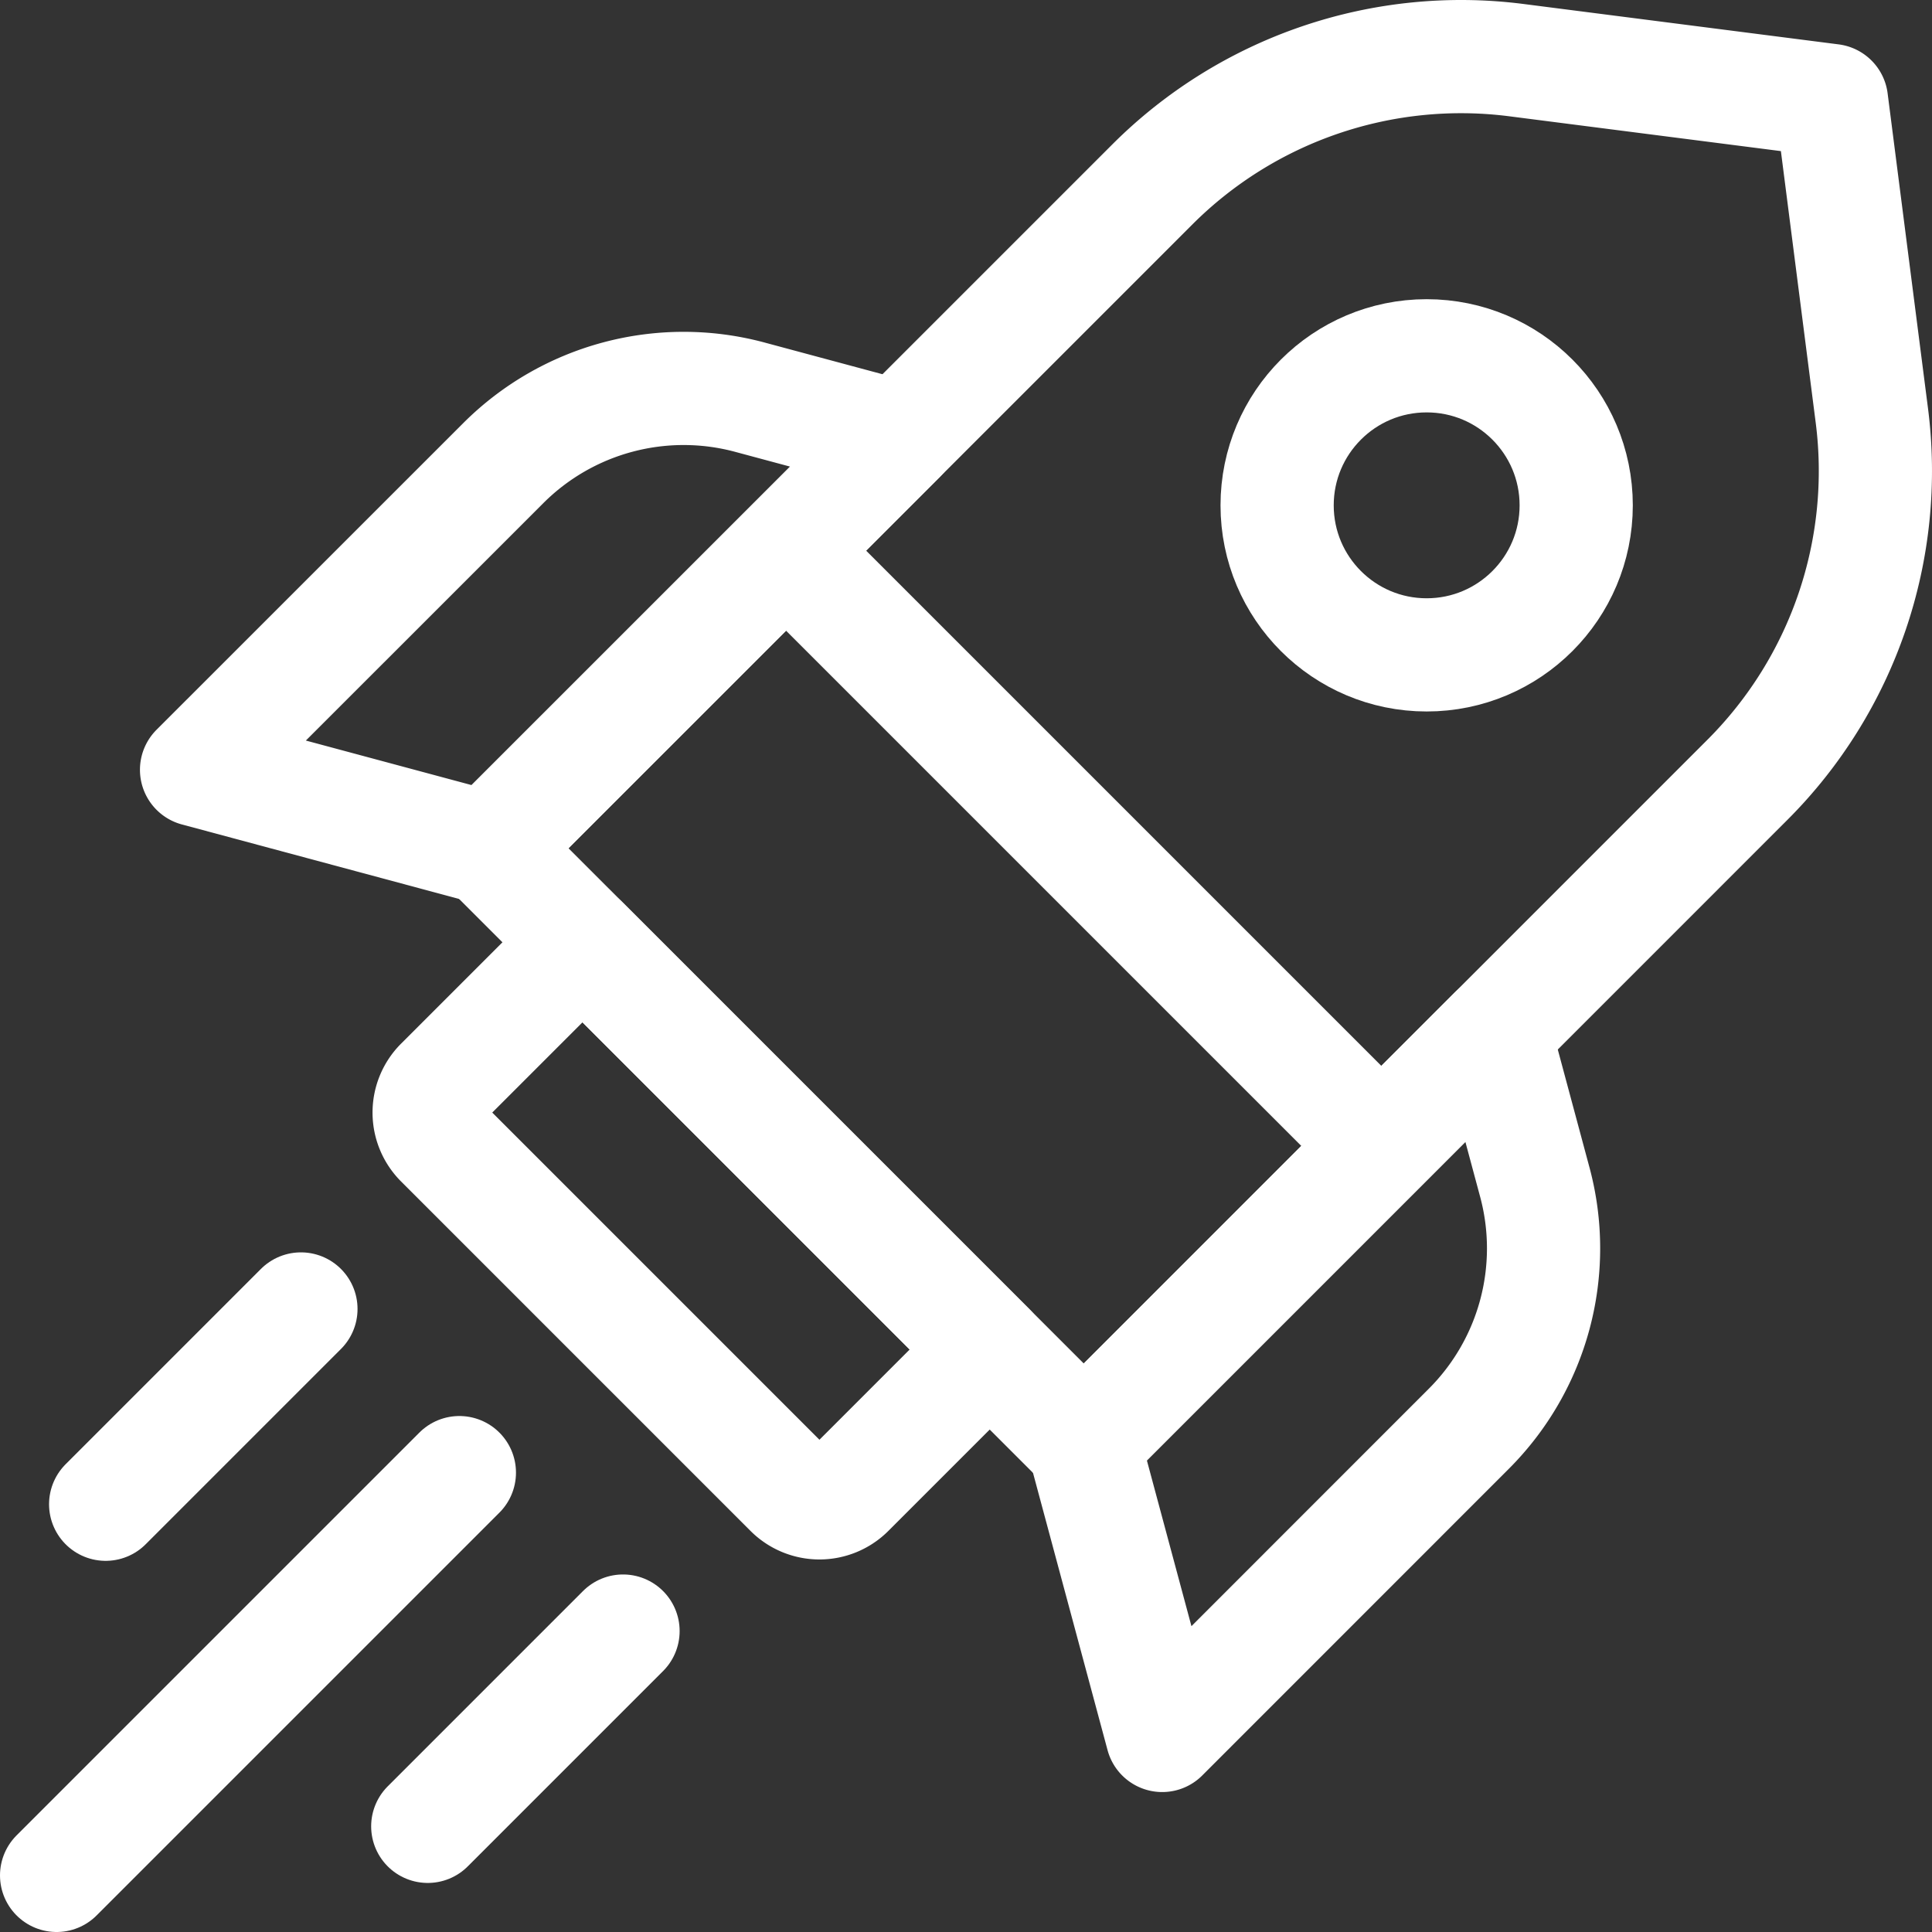
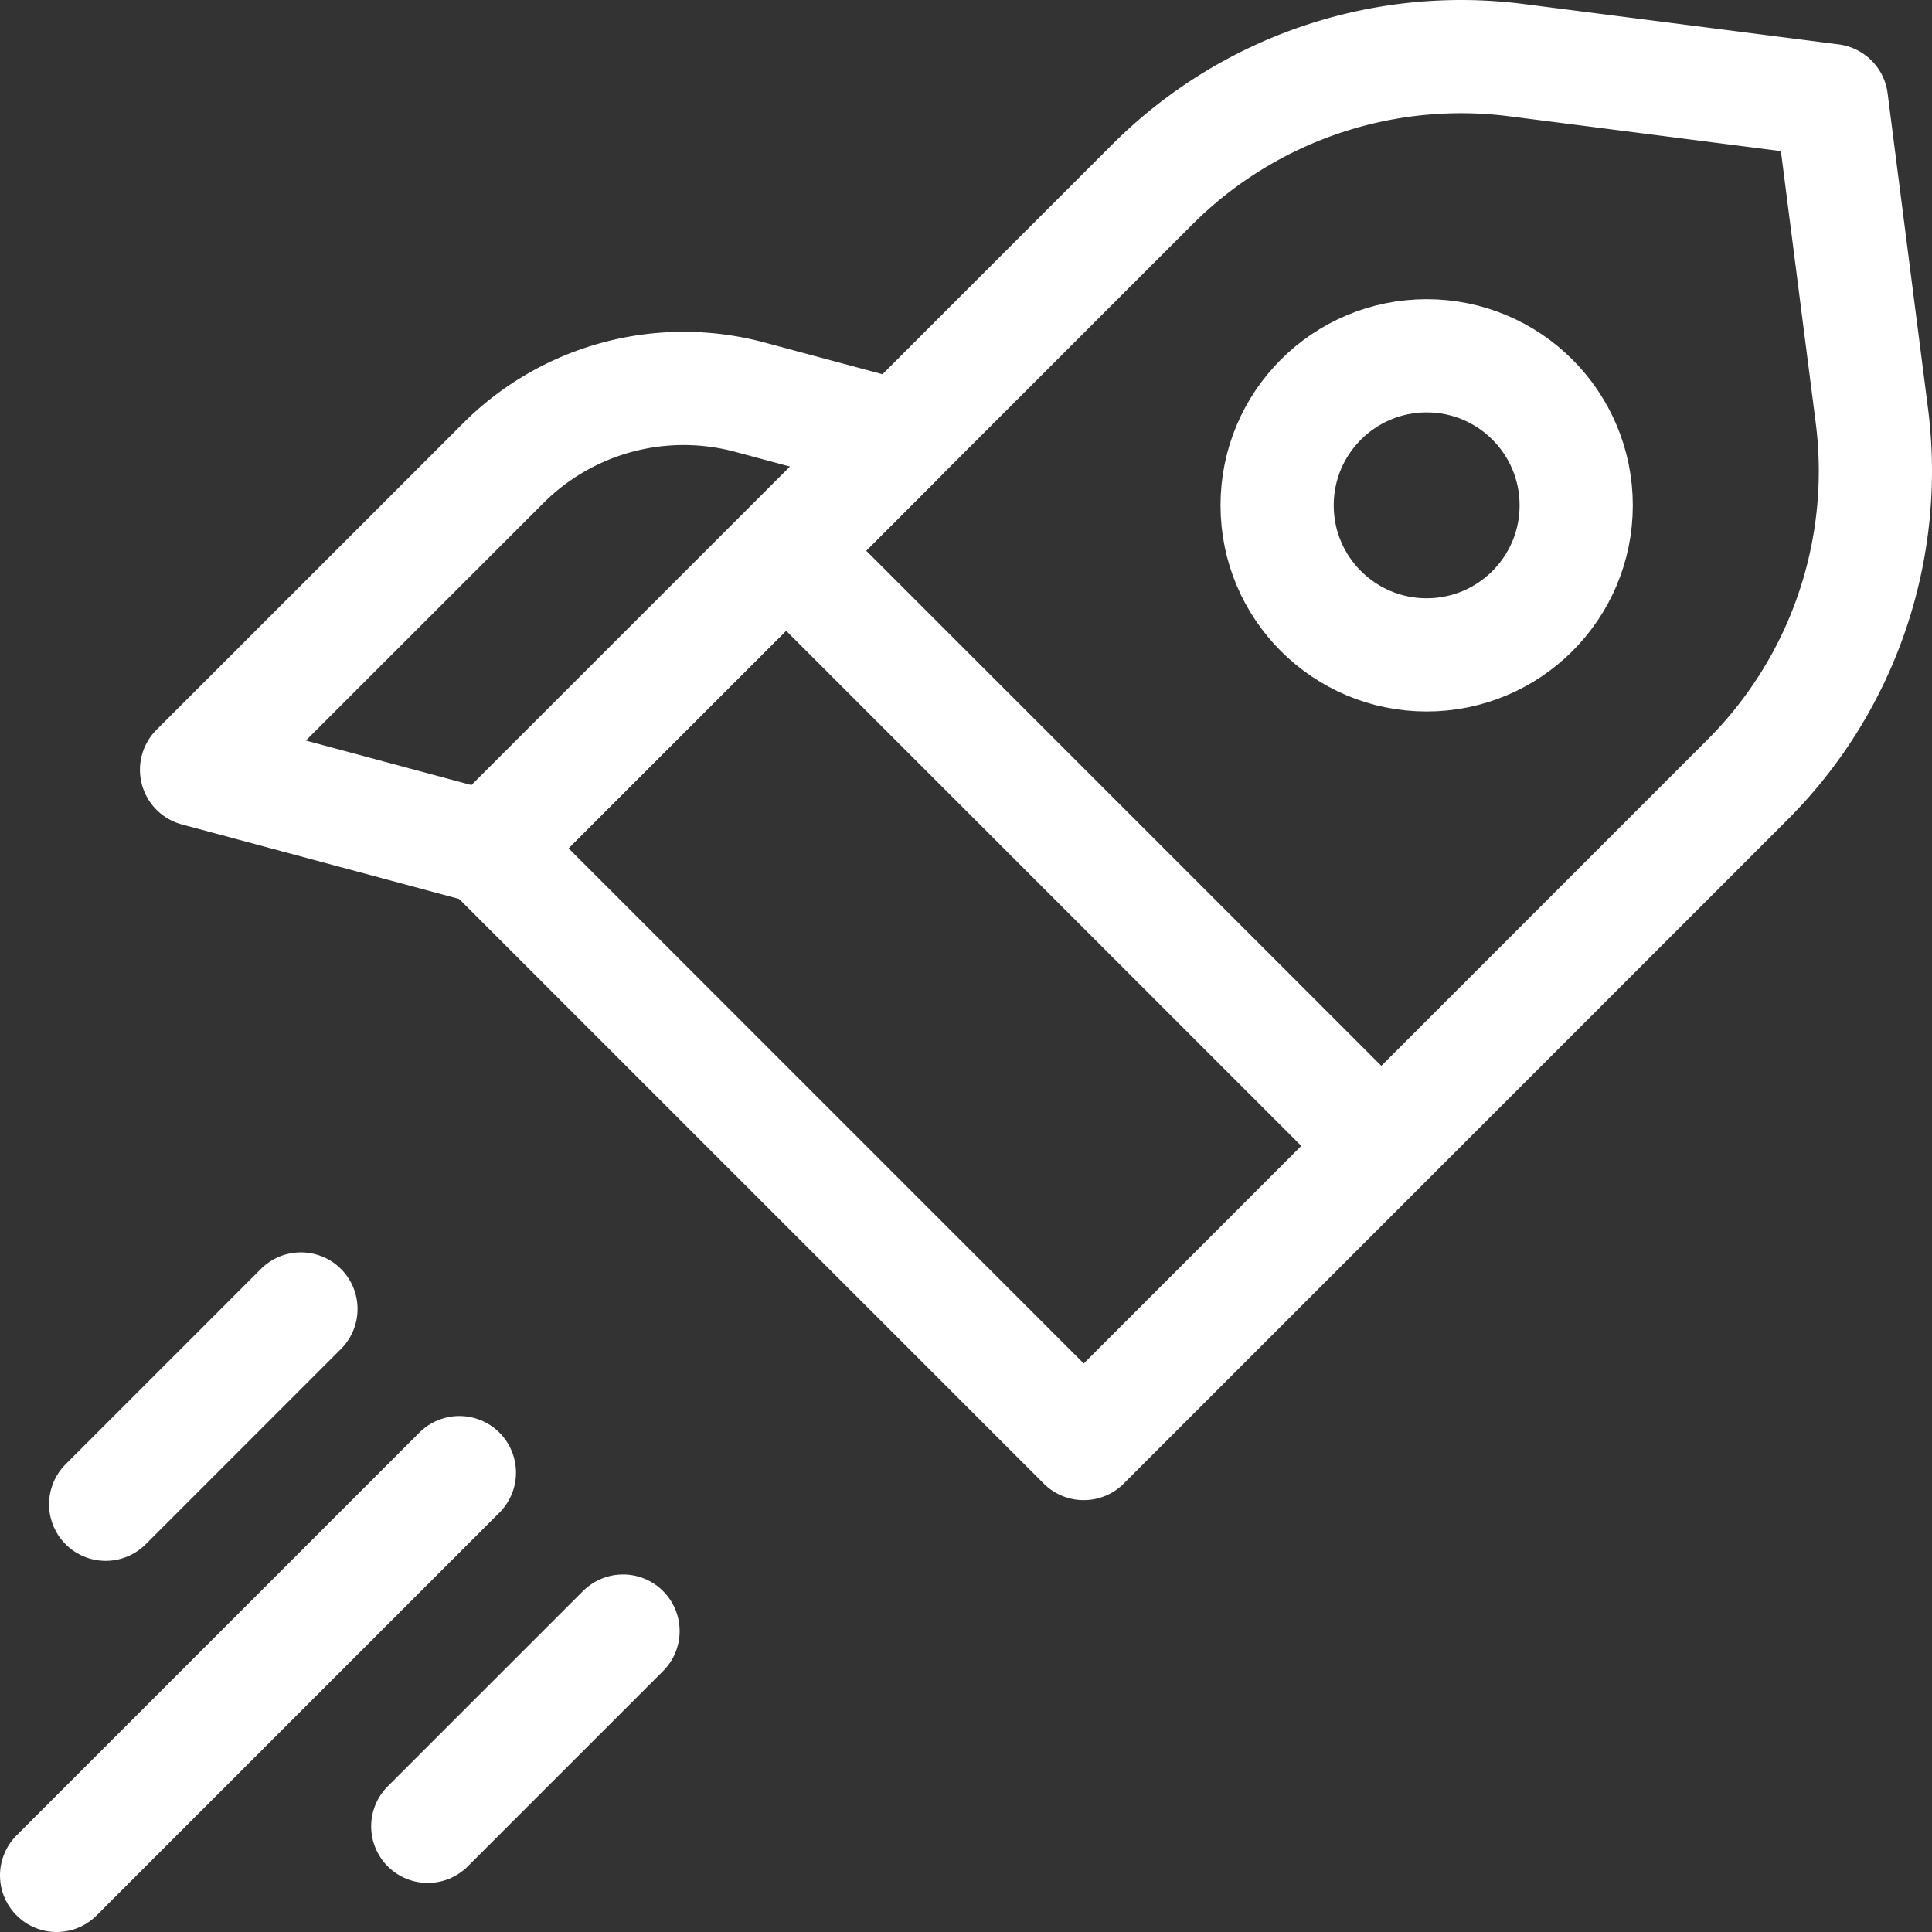
<svg xmlns="http://www.w3.org/2000/svg" id="Capa_1" data-name="Capa 1" viewBox="0 0 512 512">
  <rect x="0" y="0" width="512" height="512" fill="#333333" stroke="none" />
  <defs>
    <style>.cls-1{fill:none;stroke:#fff;stroke-linecap:round;stroke-linejoin:round;stroke-width:30px;}</style>
  </defs>
  <path class="cls-1" d="M401.89,15.94l83.47,10.7,10.7,83.47a115.7,115.7,0,0,1-32.95,96.52L287.2,382.55,129.45,224.8,305.37,48.89A115.7,115.7,0,0,1,401.89,15.94Z" transform="translate(0 0)" />
  <path class="cls-1" d="M238.35,115.91l-39.66-10.66a67.59,67.59,0,0,0-65.31,17.48L52.09,204l77.36,20.79Z" transform="translate(0 0)" />
-   <path class="cls-1" d="M396.09,273.65l10.66,39.66a67.59,67.59,0,0,1-17.48,65.31L308,459.91,287.2,382.55Z" transform="translate(0 0)" />
  <circle class="cls-1" cx="378.08" cy="133.92" r="39.63" />
-   <path class="cls-1" d="M209.51,395.11l-92.62-92.62a10.83,10.83,0,0,1,0-15.3l37.47-37.47L262.28,357.64l-37.47,37.47A10.83,10.83,0,0,1,209.51,395.11Z" transform="translate(0 0)" />
  <line class="cls-1" x1="15" y1="497" x2="121.74" y2="390.26" />
  <line class="cls-1" x1="210.72" y1="148.33" x2="363.67" y2="301.28" />
  <line class="cls-1" x1="28" y1="398.64" x2="79.75" y2="346.89" />
  <line class="cls-1" x1="113.36" y1="484" x2="165.11" y2="432.25" />
</svg>